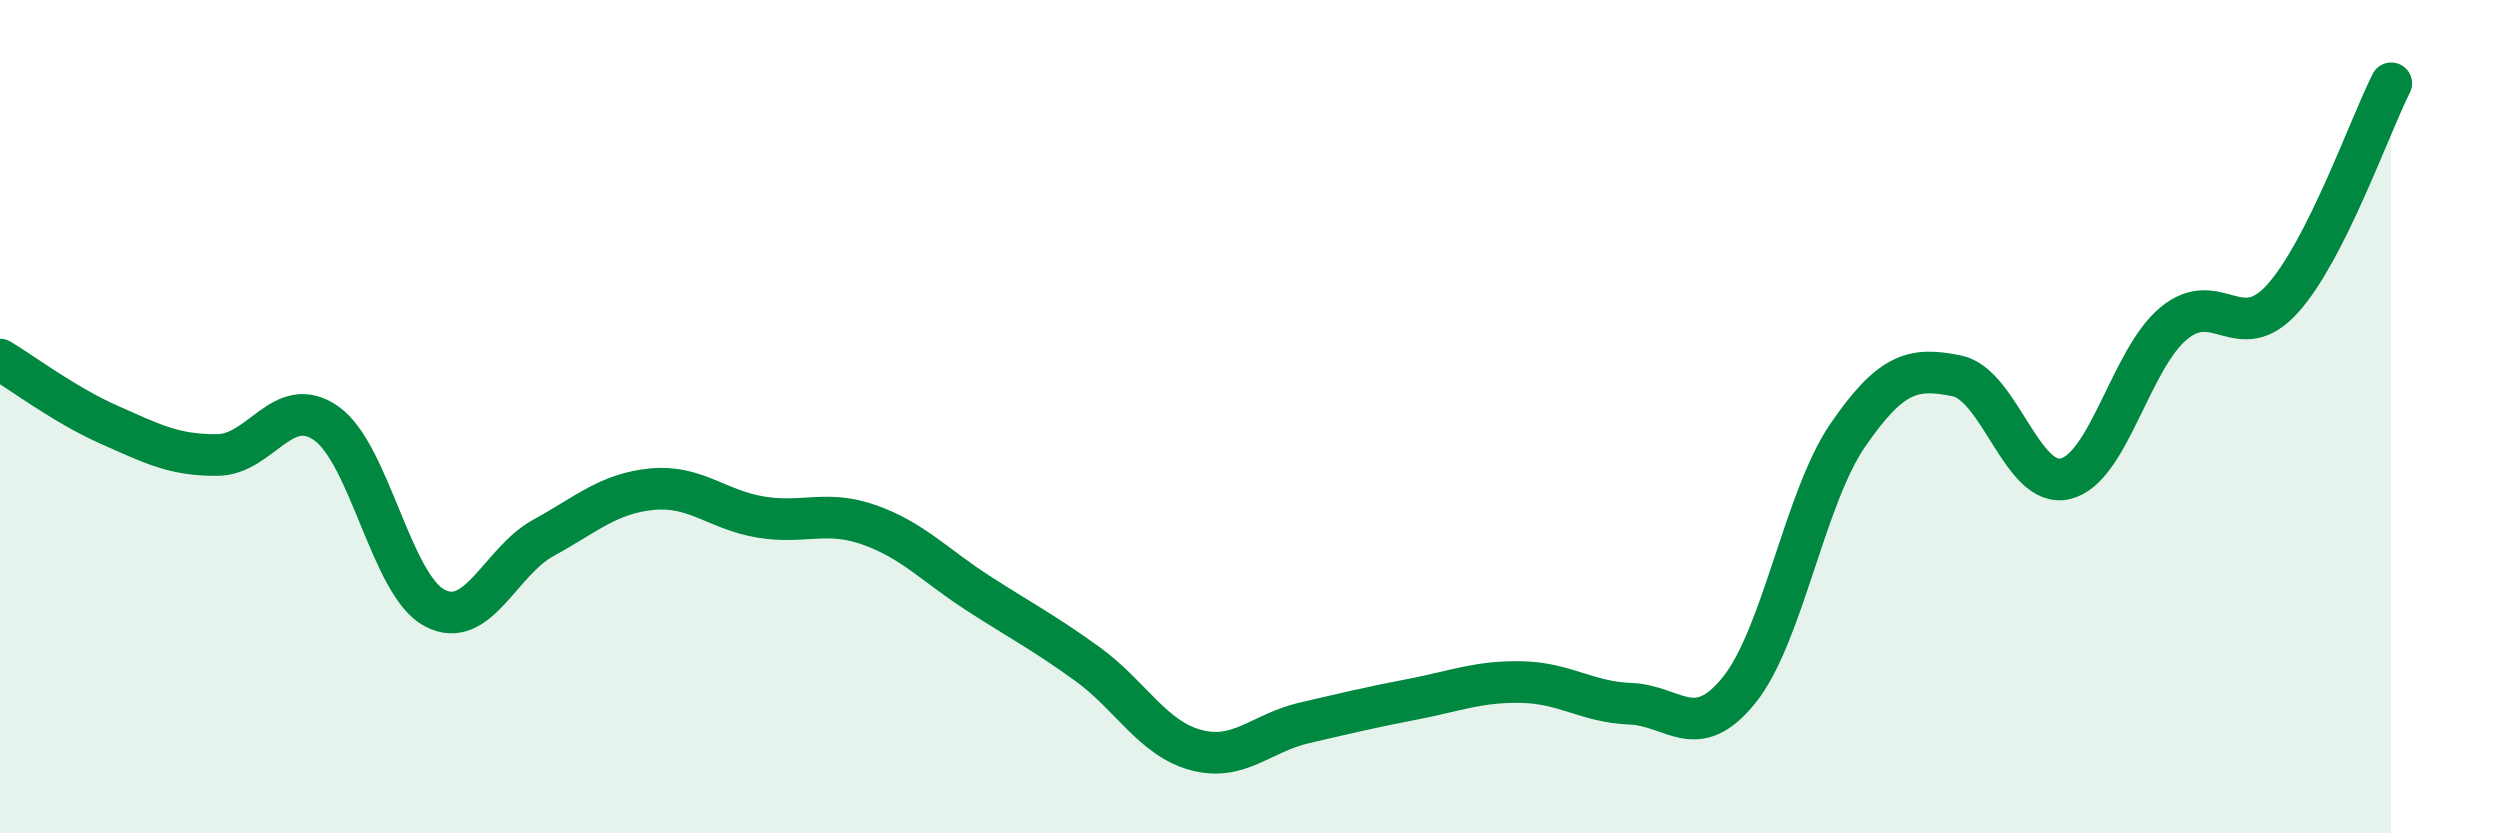
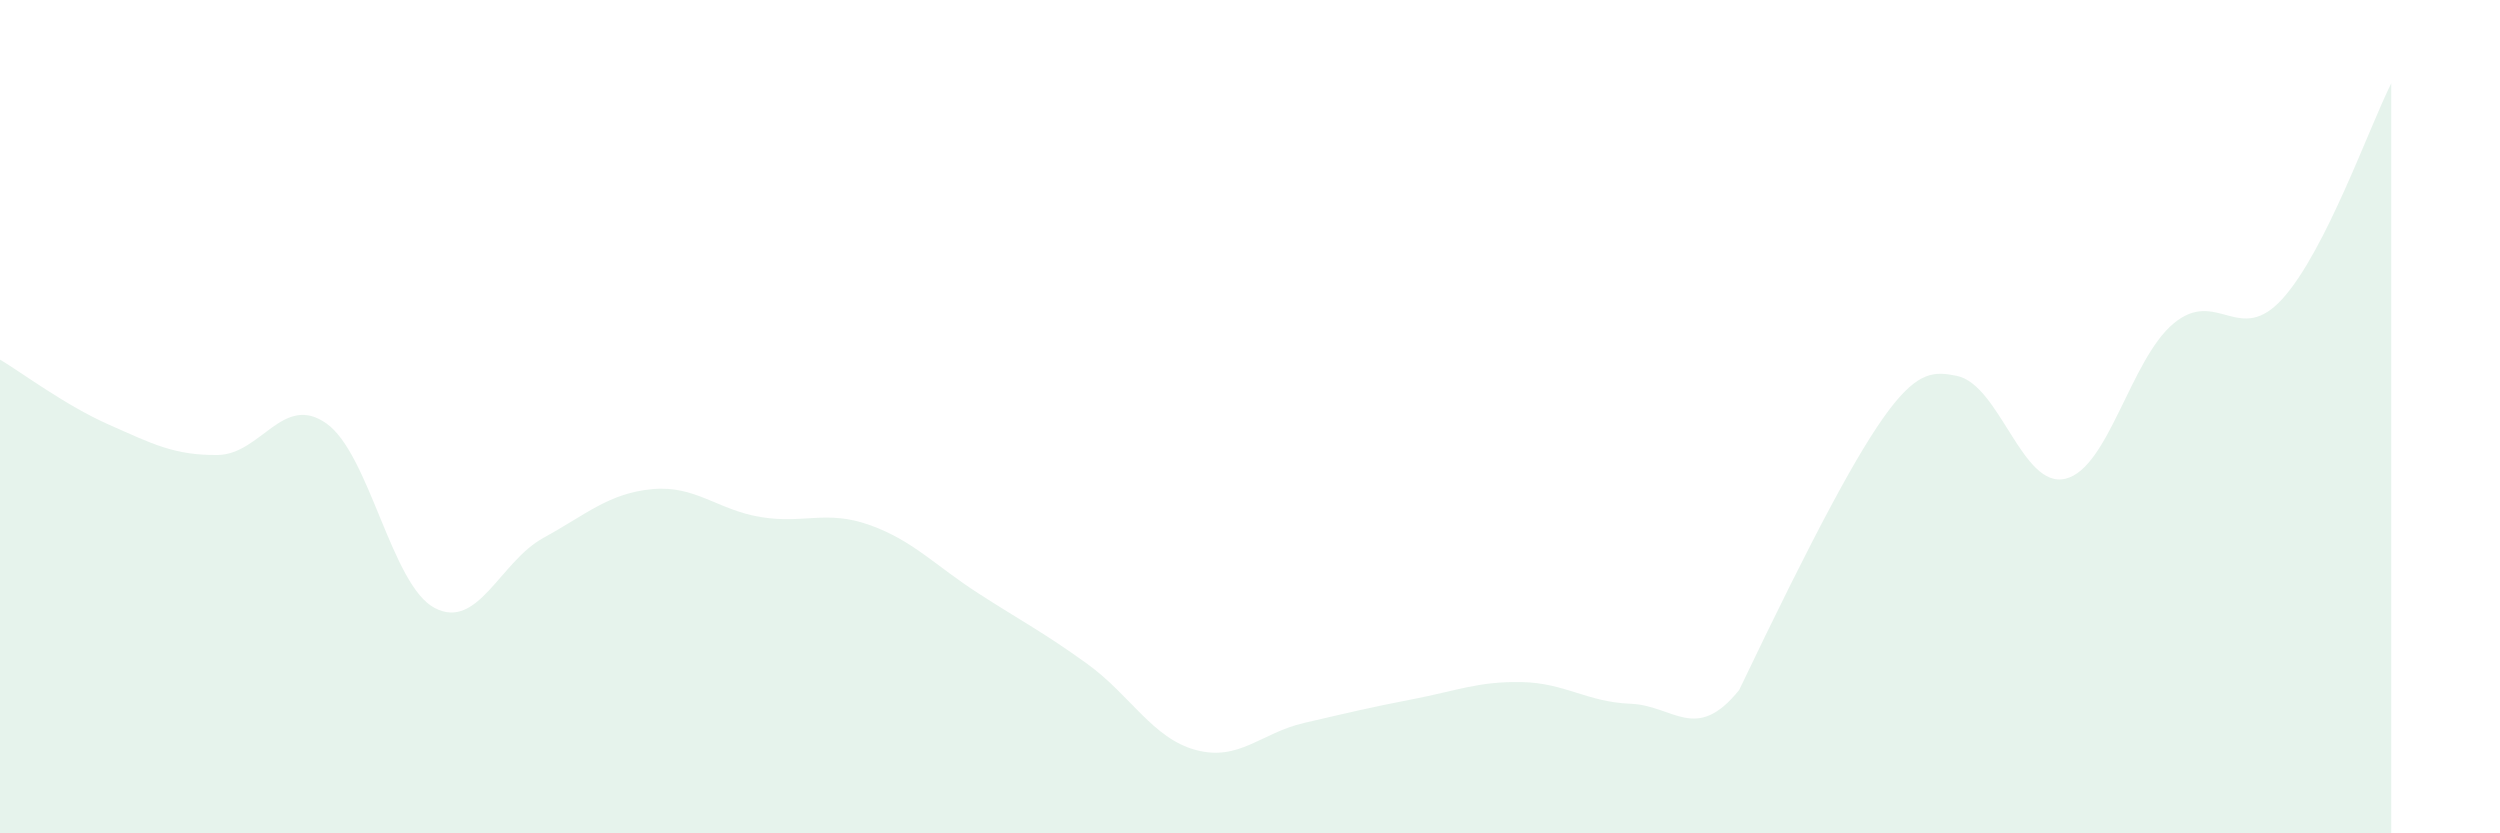
<svg xmlns="http://www.w3.org/2000/svg" width="60" height="20" viewBox="0 0 60 20">
-   <path d="M 0,8.63 C 0.52,8.94 1.57,9.73 2.61,10.19 C 3.65,10.65 4.18,10.93 5.22,10.92 C 6.26,10.91 6.79,9.43 7.83,10.16 C 8.87,10.89 9.39,14.04 10.43,14.59 C 11.47,15.14 12,13.48 13.04,12.91 C 14.08,12.34 14.61,11.84 15.65,11.74 C 16.69,11.64 17.22,12.24 18.26,12.41 C 19.3,12.58 19.83,12.23 20.87,12.6 C 21.91,12.97 22.44,13.57 23.48,14.24 C 24.52,14.91 25.05,15.18 26.09,15.93 C 27.13,16.68 27.66,17.72 28.7,18 C 29.74,18.28 30.26,17.59 31.3,17.35 C 32.34,17.11 32.87,16.98 33.91,16.78 C 34.95,16.58 35.48,16.35 36.52,16.37 C 37.56,16.39 38.09,16.85 39.13,16.89 C 40.17,16.93 40.7,17.85 41.74,16.56 C 42.78,15.27 43.31,11.95 44.35,10.44 C 45.39,8.93 45.92,8.81 46.96,9.02 C 48,9.23 48.53,11.74 49.57,11.49 C 50.61,11.24 51.13,8.62 52.17,7.76 C 53.21,6.9 53.74,8.32 54.78,7.17 C 55.82,6.02 56.87,3.03 57.39,2L57.39 20L0 20Z" fill="#008740" opacity="0.1" stroke-linecap="round" stroke-linejoin="round" />
-   <path d="M 0,8.63 C 0.52,8.94 1.57,9.73 2.61,10.19 C 3.65,10.65 4.18,10.93 5.22,10.92 C 6.26,10.91 6.79,9.43 7.83,10.16 C 8.87,10.89 9.39,14.04 10.43,14.59 C 11.47,15.14 12,13.48 13.04,12.91 C 14.08,12.34 14.61,11.84 15.65,11.74 C 16.69,11.64 17.22,12.24 18.26,12.41 C 19.3,12.58 19.83,12.23 20.87,12.6 C 21.91,12.97 22.44,13.57 23.48,14.24 C 24.52,14.91 25.05,15.18 26.09,15.93 C 27.13,16.68 27.66,17.72 28.7,18 C 29.74,18.28 30.26,17.59 31.3,17.35 C 32.34,17.11 32.87,16.98 33.91,16.78 C 34.95,16.58 35.48,16.35 36.52,16.37 C 37.56,16.39 38.09,16.85 39.13,16.89 C 40.17,16.93 40.7,17.85 41.74,16.56 C 42.78,15.27 43.31,11.95 44.35,10.44 C 45.39,8.93 45.92,8.81 46.96,9.02 C 48,9.23 48.53,11.74 49.57,11.49 C 50.61,11.24 51.13,8.62 52.17,7.76 C 53.21,6.9 53.74,8.32 54.78,7.17 C 55.82,6.02 56.87,3.03 57.39,2" stroke="#008740" stroke-width="1" fill="none" stroke-linecap="round" stroke-linejoin="round" />
+   <path d="M 0,8.63 C 0.52,8.94 1.57,9.73 2.61,10.19 C 3.65,10.65 4.18,10.93 5.22,10.92 C 6.26,10.91 6.79,9.43 7.83,10.16 C 8.87,10.89 9.39,14.04 10.43,14.59 C 11.47,15.14 12,13.48 13.04,12.91 C 14.08,12.34 14.61,11.84 15.65,11.74 C 16.69,11.64 17.22,12.24 18.26,12.41 C 19.3,12.58 19.83,12.23 20.87,12.6 C 21.91,12.97 22.44,13.57 23.48,14.24 C 24.52,14.91 25.05,15.18 26.09,15.93 C 27.13,16.68 27.66,17.72 28.7,18 C 29.74,18.28 30.26,17.59 31.3,17.35 C 32.34,17.11 32.87,16.98 33.91,16.78 C 34.95,16.58 35.48,16.35 36.52,16.37 C 37.56,16.39 38.09,16.85 39.13,16.89 C 40.17,16.93 40.7,17.85 41.74,16.56 C 45.39,8.93 45.92,8.81 46.96,9.02 C 48,9.23 48.53,11.74 49.57,11.49 C 50.61,11.24 51.13,8.62 52.17,7.76 C 53.21,6.9 53.74,8.32 54.78,7.17 C 55.82,6.02 56.87,3.03 57.39,2L57.39 20L0 20Z" fill="#008740" opacity="0.1" stroke-linecap="round" stroke-linejoin="round" />
</svg>